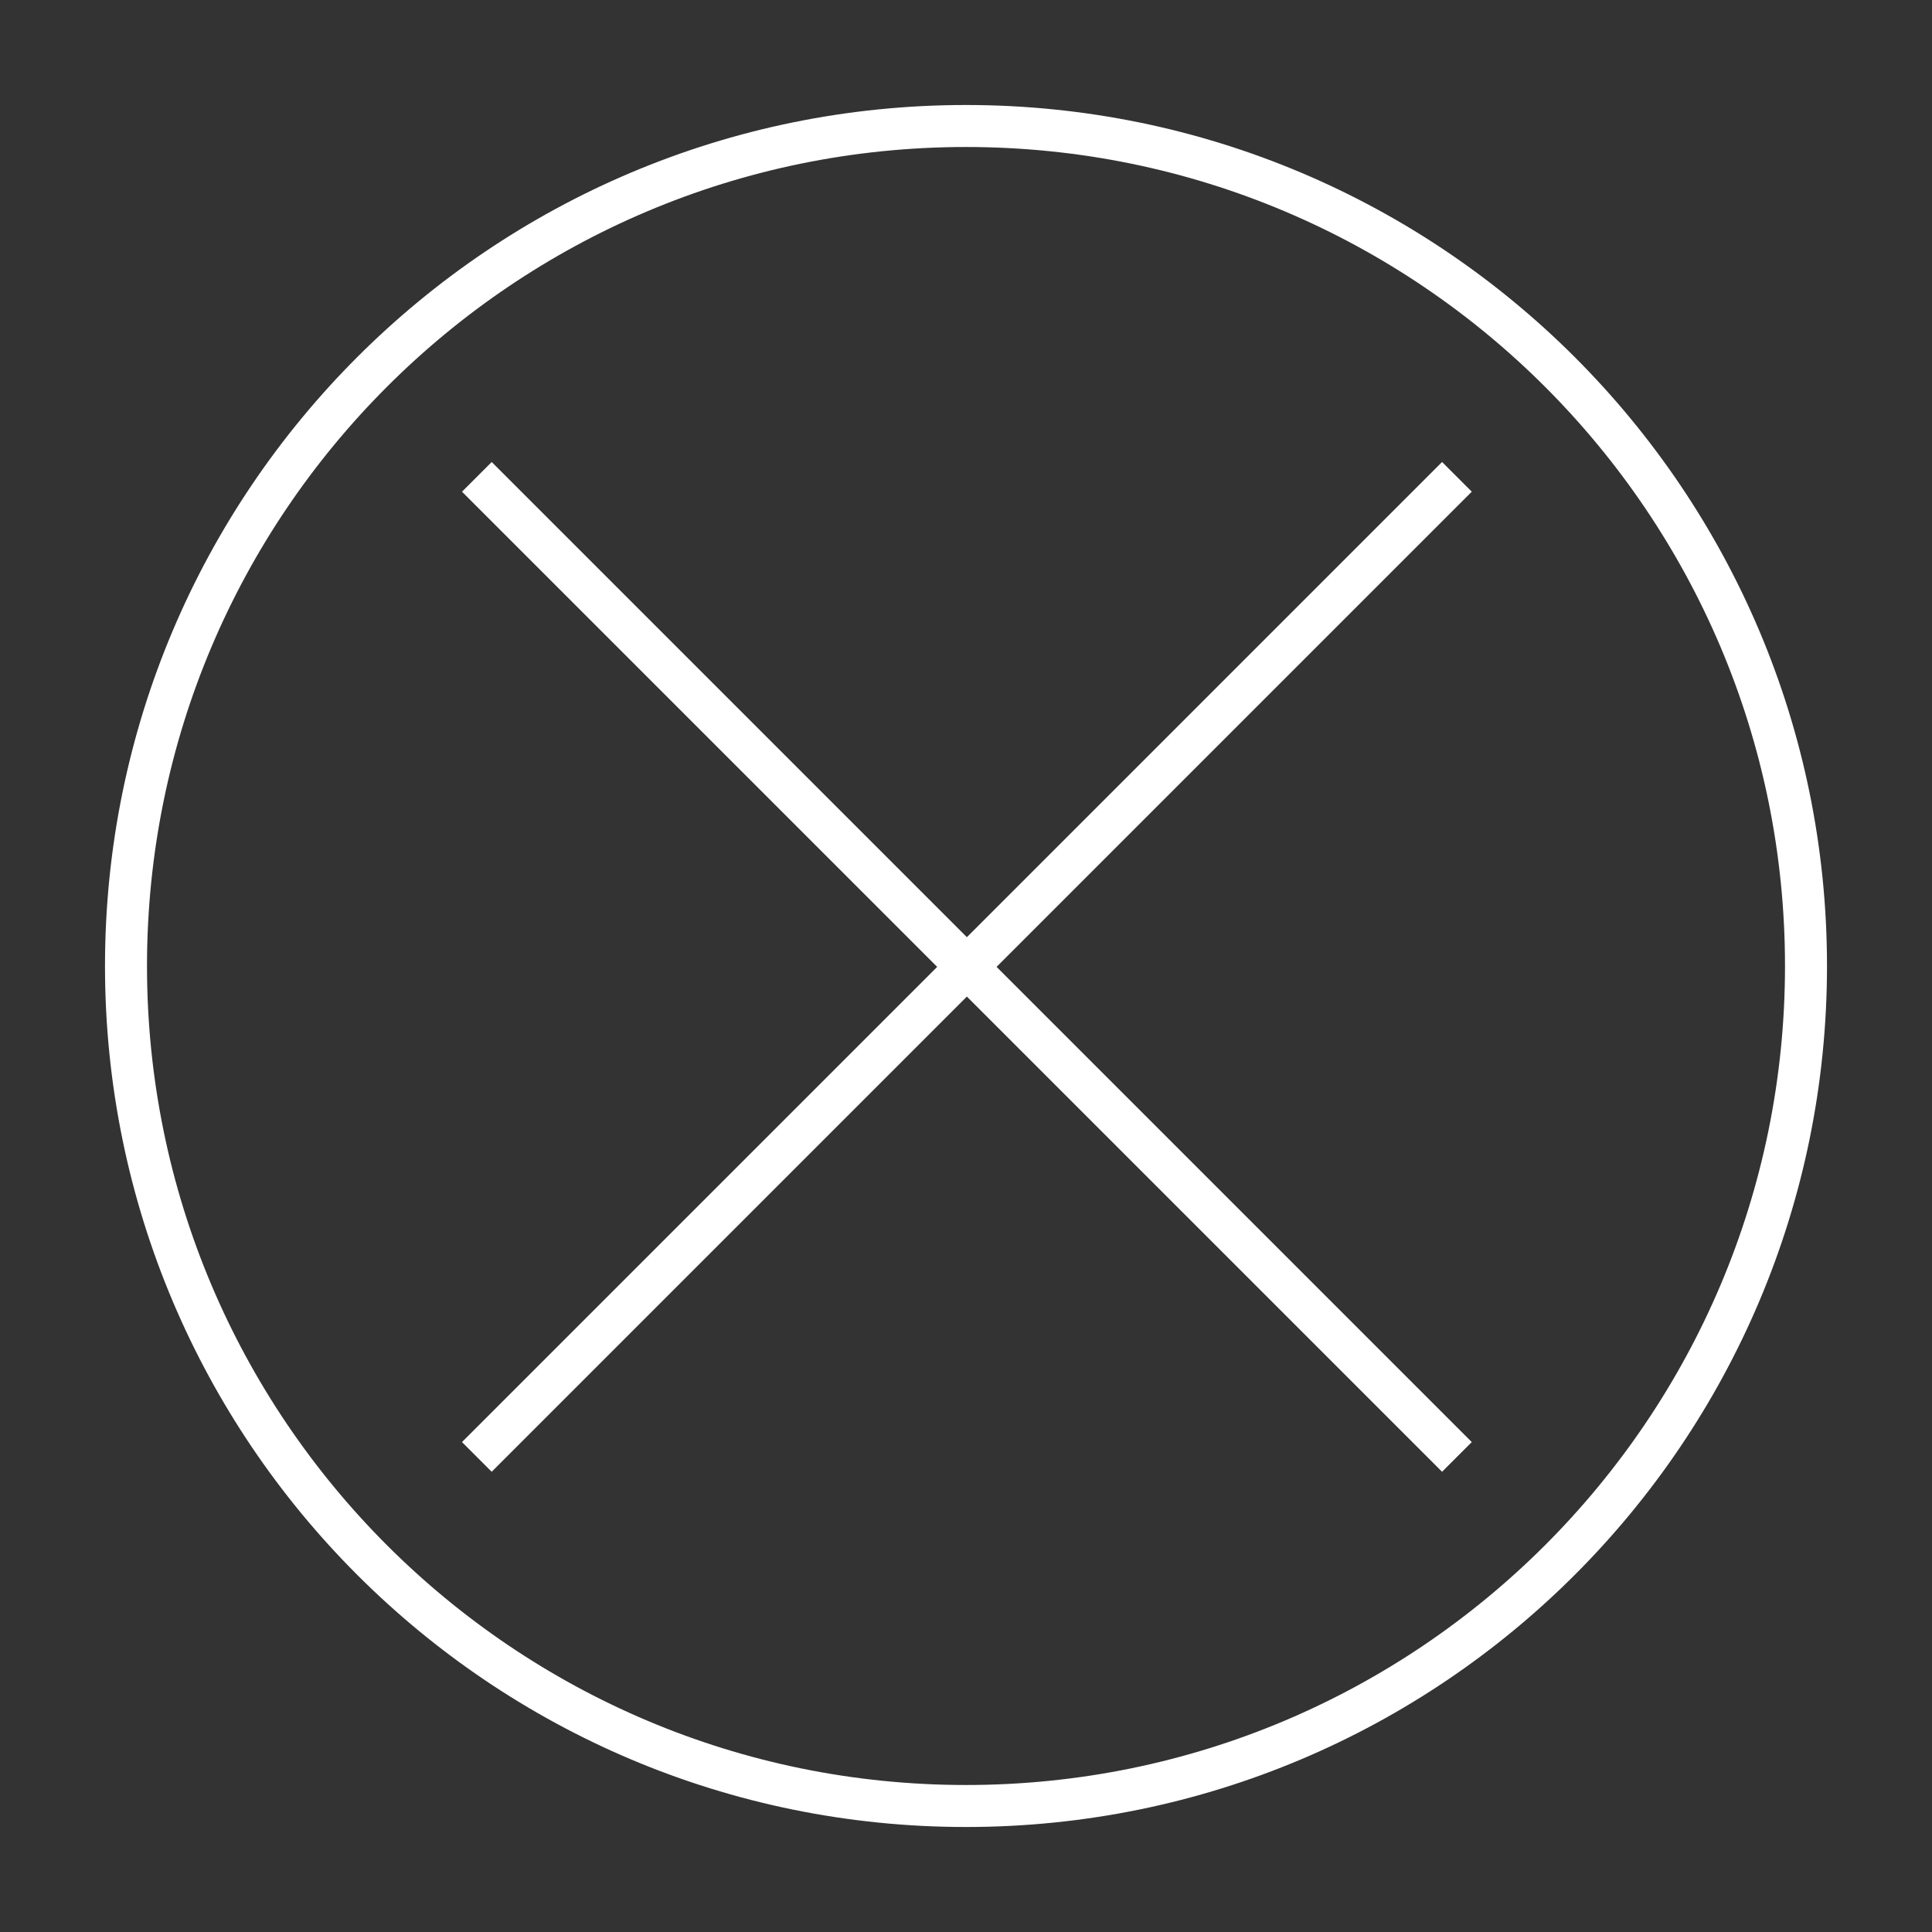
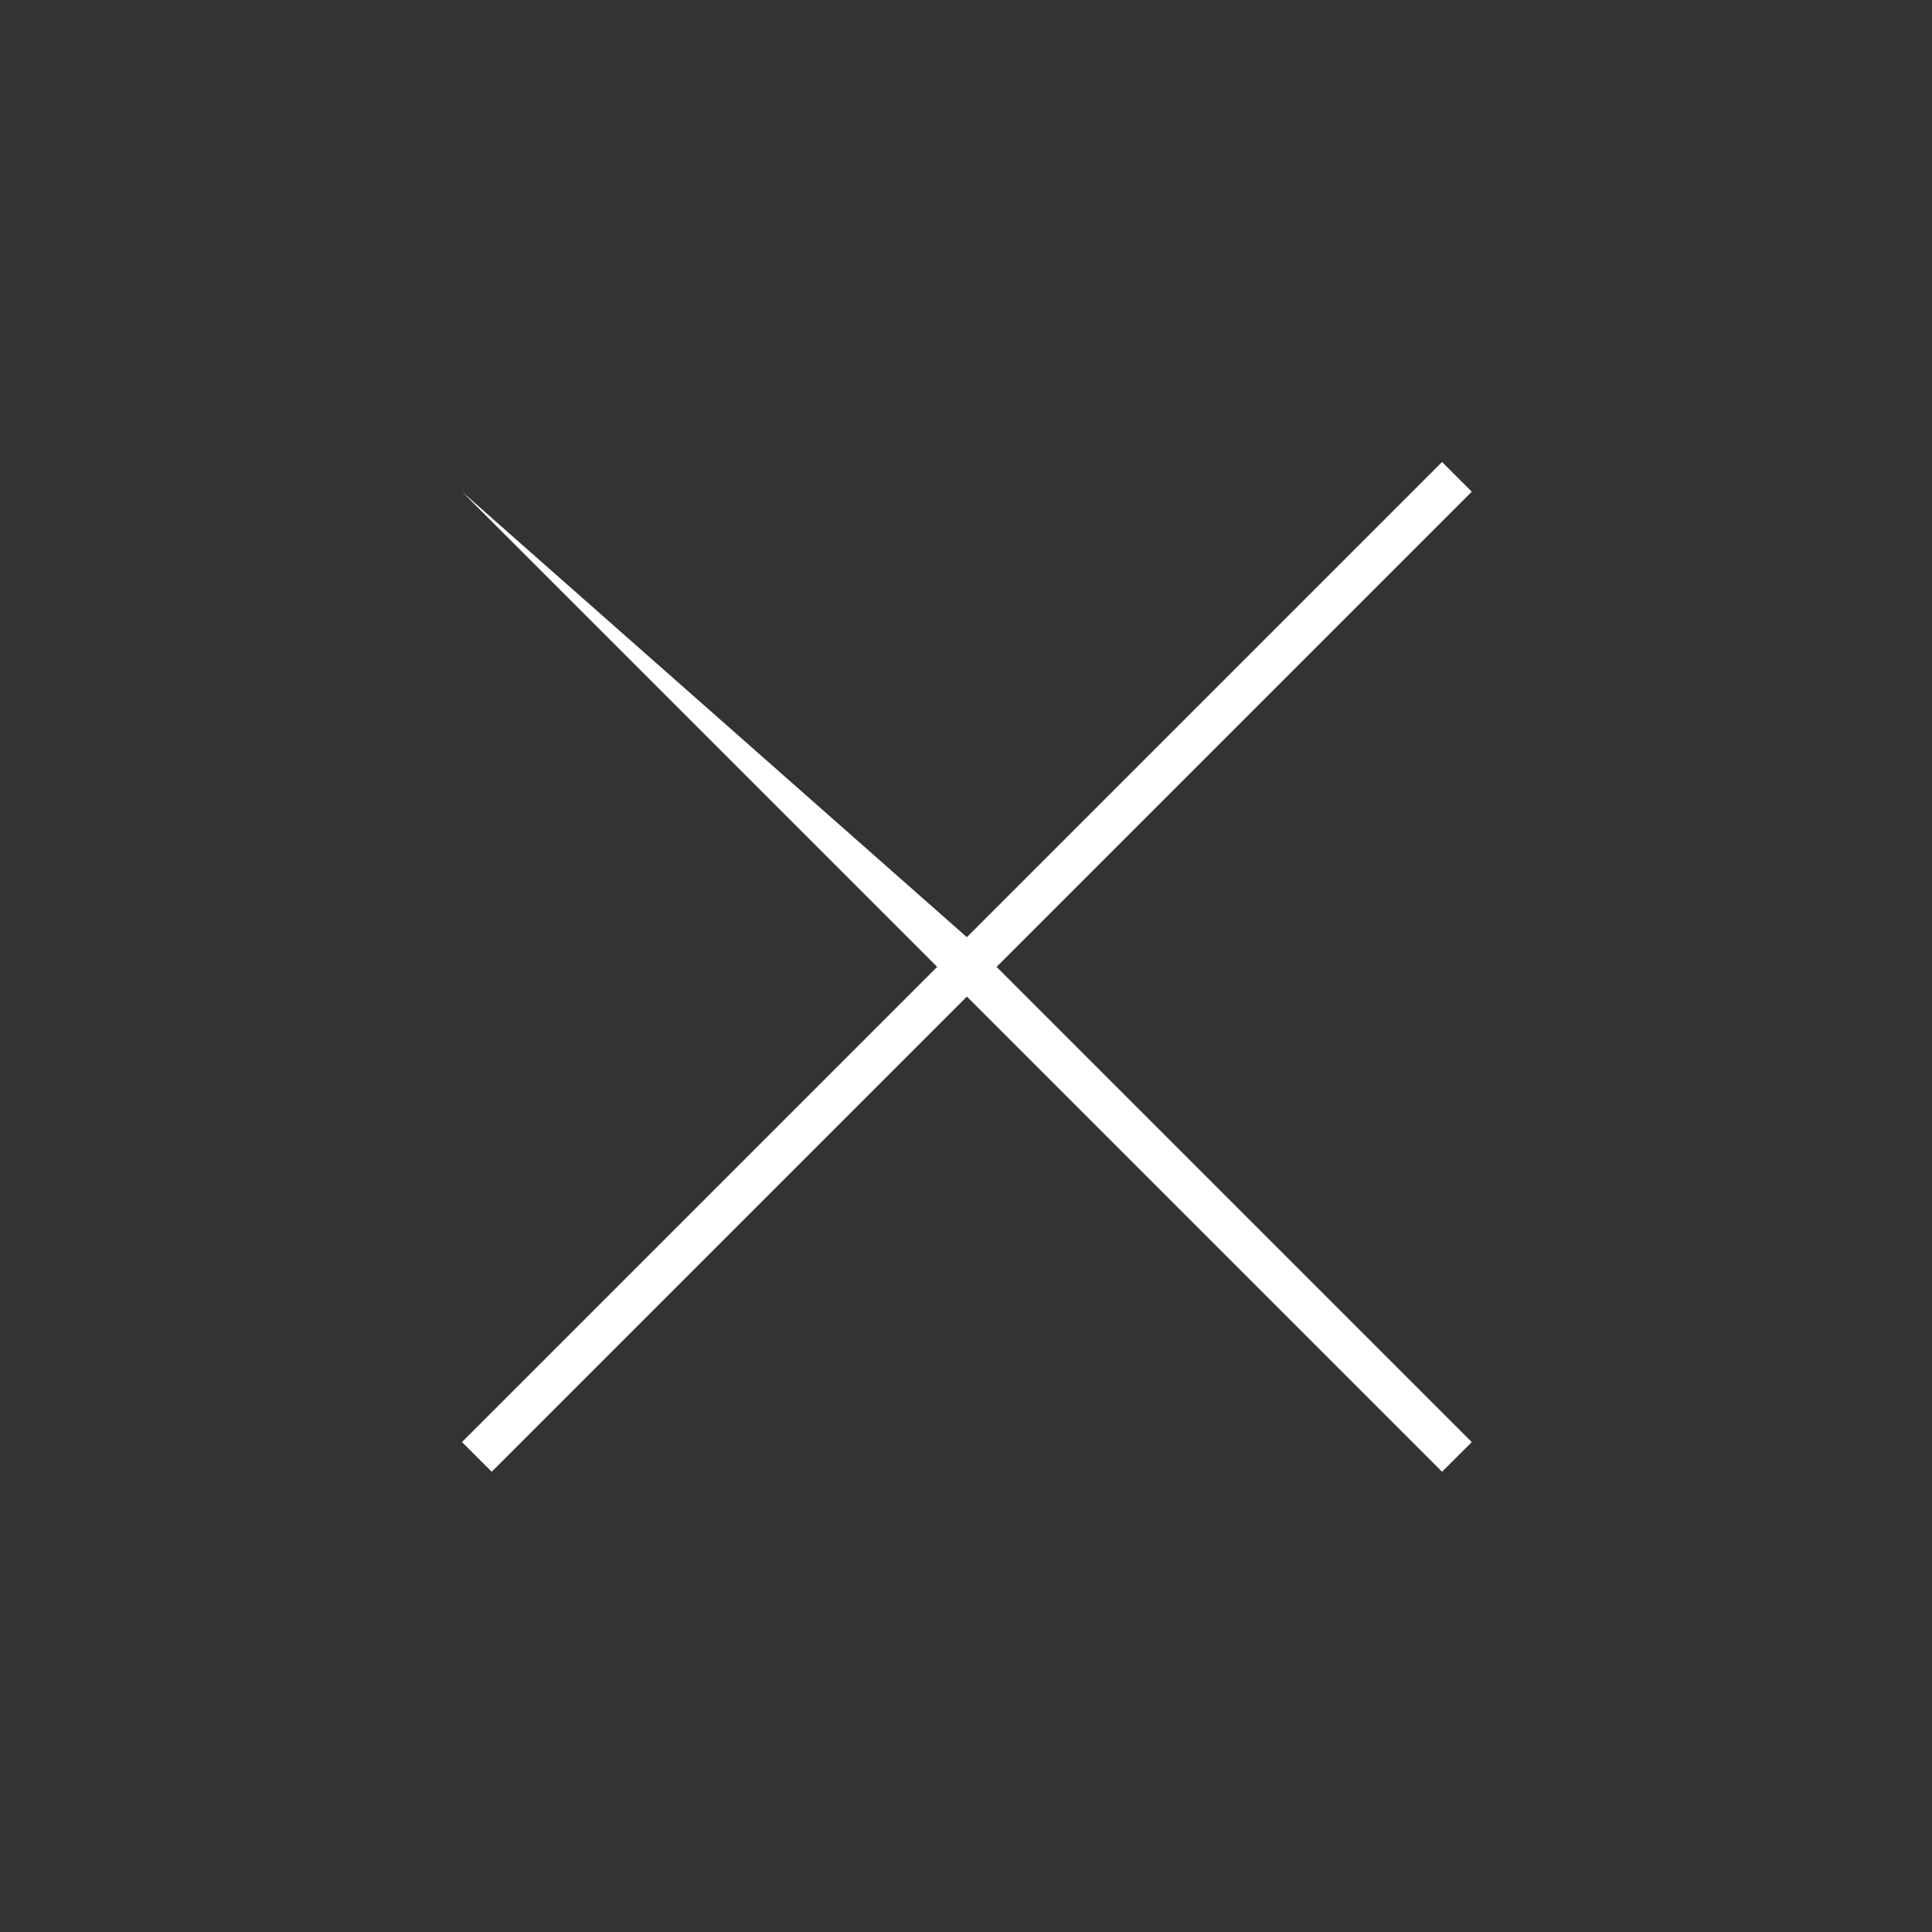
<svg xmlns="http://www.w3.org/2000/svg" width="46px" height="46px" viewBox="0 0 46 46" version="1.1">
  <rect x="0" y="0" width="46" height="46" fill="#333333" stroke="none" />
  <title>close-button</title>
  <desc>Created with Sketch.</desc>
  <defs />
  <g id="Page-1" stroke="none" stroke-width="1" fill="none" fill-rule="evenodd">
    <g id="close-button">
-       <path d="M23,43 C34.046,43 43,34.046 43,23 C43,11.954 34.046,3 23,3 C11.954,3 3,11.954 3,23 C3,34.046 11.954,43 23,43 Z" id="Oval" stroke="#FFFFFF" />
-       <path d="M23.021,22.314 L11.707,11 L11,11.707 L22.314,23.021 L11,34.335 L11.707,35.042 L23.021,23.728 L34.335,35.042 L35.042,34.335 L23.728,23.021 L35.042,11.707 L34.335,11 L23.021,22.314 Z" id="Combined-Shape" fill="#FFFFFF" />
+       <path d="M23.021,22.314 L11,11.707 L22.314,23.021 L11,34.335 L11.707,35.042 L23.021,23.728 L34.335,35.042 L35.042,34.335 L23.728,23.021 L35.042,11.707 L34.335,11 L23.021,22.314 Z" id="Combined-Shape" fill="#FFFFFF" />
    </g>
  </g>
</svg>